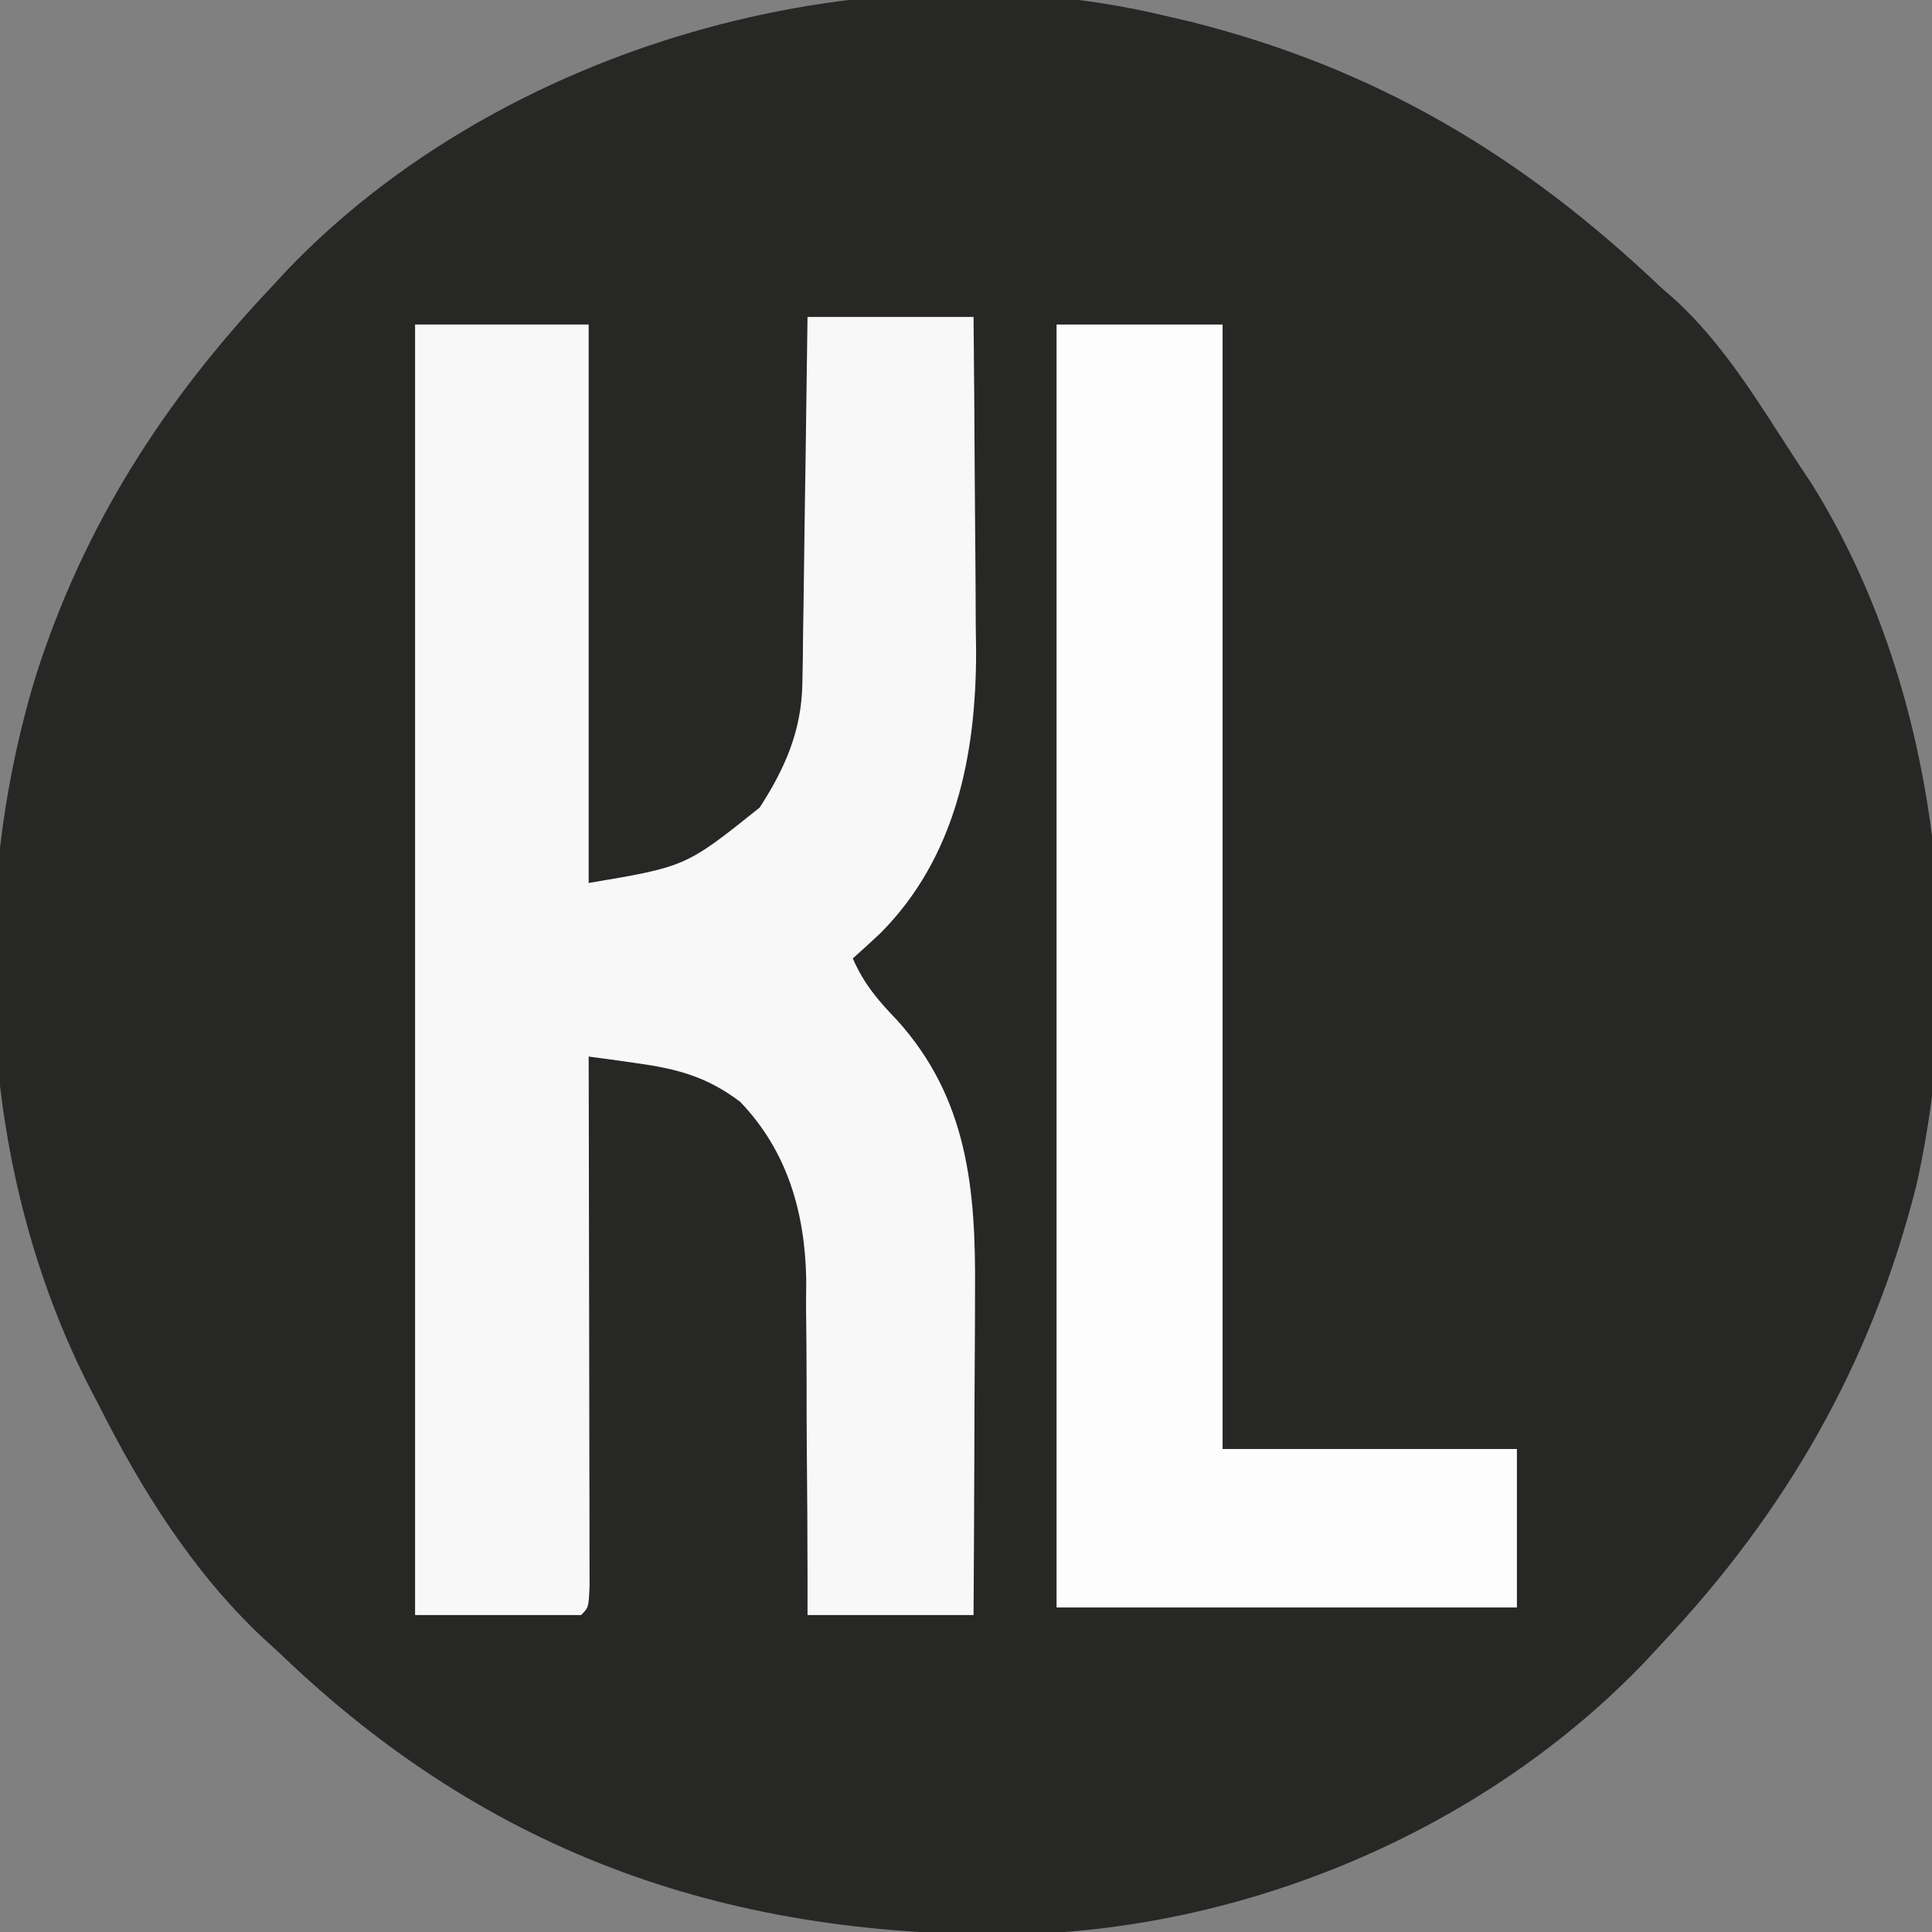
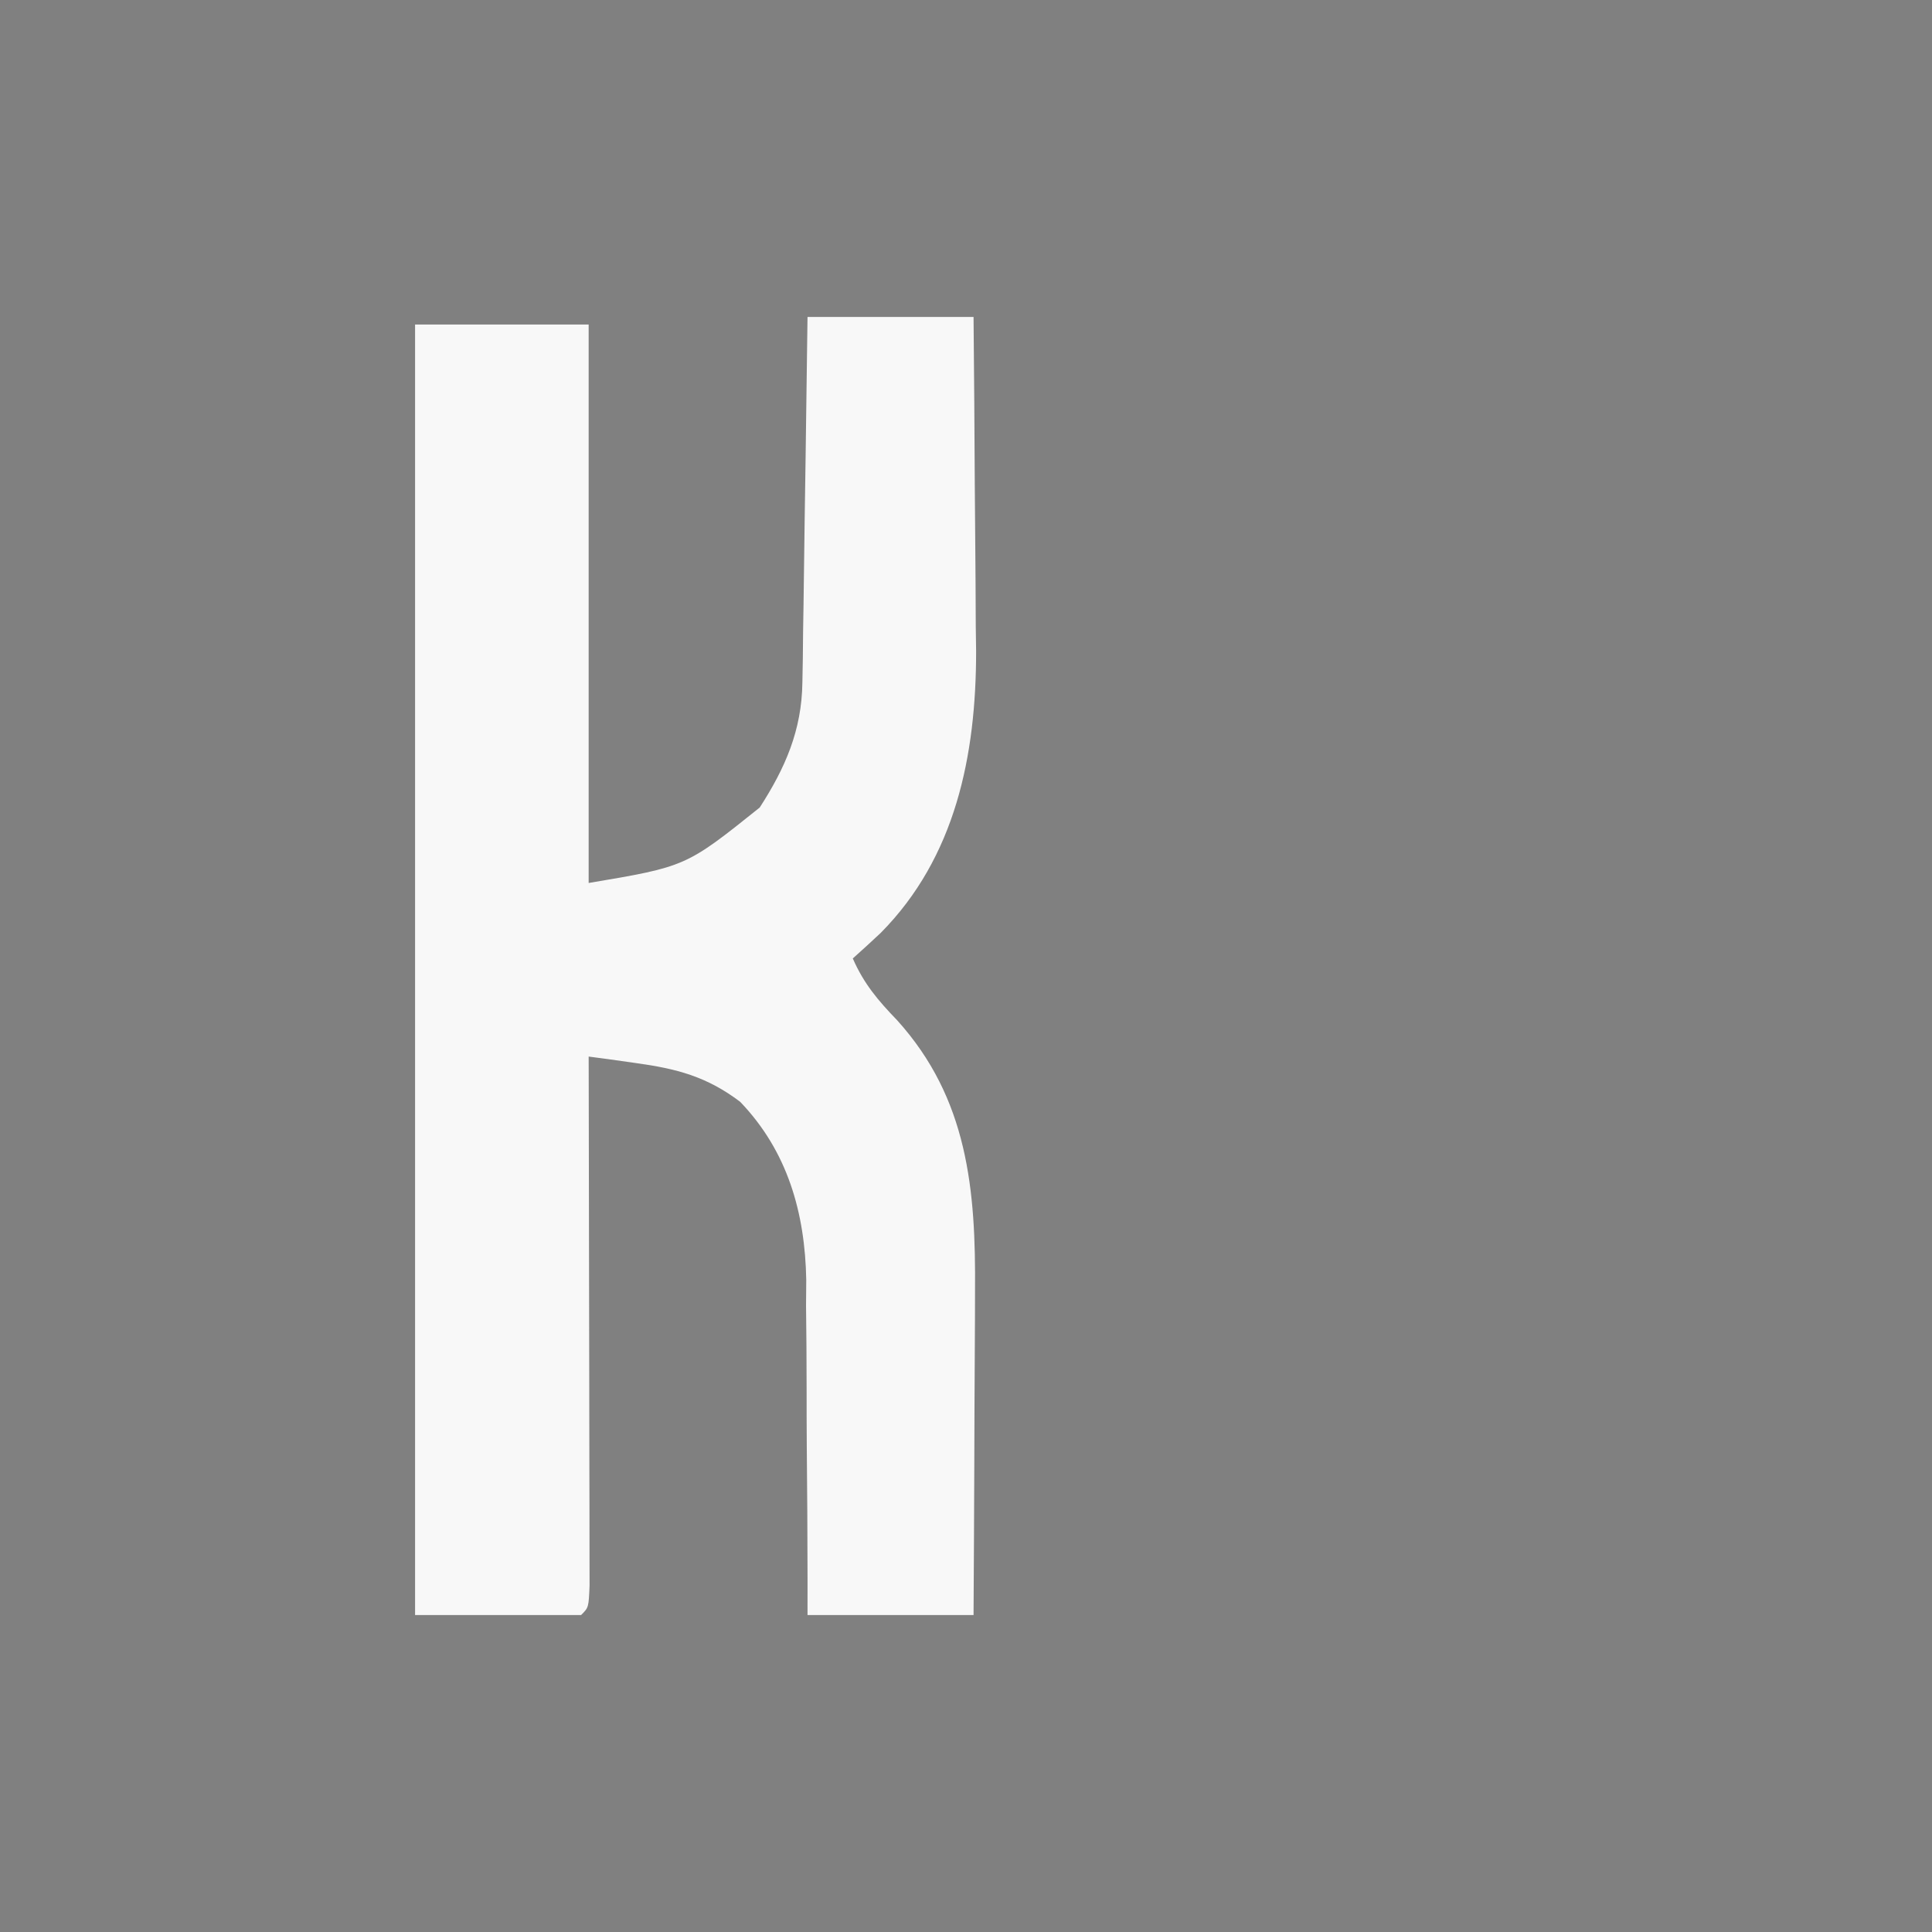
<svg xmlns="http://www.w3.org/2000/svg" version="1.1" width="256" height="256">
  <rect width="100%" height="100%" fill="#808080" stroke="none" />
-   <path d="M0 0 C1.804 0.42 1.804 0.42 3.645 0.848 C28.343 7.029 47.678 18.603 66 36 C66.636 36.559 67.271 37.119 67.926 37.695 C74.515 43.703 79.161 51.585 84 59 C84.998 60.504 84.998 60.504 86.016 62.039 C102.699 88.718 106.764 124.726 99.907 155.167 C93.929 178.734 82.711 198.313 66 216 C65.364 216.688 64.729 217.377 64.074 218.086 C43.05 240.111 12.152 253.34 -18.152 254.285 C-56.838 254.969 -88.967 244.021 -117 217 C-118.077 216.018 -118.077 216.018 -119.176 215.016 C-128.427 206.339 -135.349 195.269 -141 184 C-141.467 183.109 -141.467 183.109 -141.944 182.2 C-156.626 153.806 -158.543 117.949 -149.252 87.554 C-142.923 67.694 -132.309 51.145 -118 36 C-117.364 35.312 -116.729 34.623 -116.074 33.914 C-87.703 4.191 -39.907 -9.431 0 0 Z " fill="#272726" transform="translate(154,2)" />
  <path d="M0 0 C7.26 0 14.52 0 22 0 C22.075 7.452 22.129 14.905 22.165 22.357 C22.18 24.887 22.2 27.418 22.226 29.948 C22.263 33.605 22.28 37.261 22.293 40.918 C22.308 42.032 22.324 43.146 22.34 44.294 C22.343 58.066 19.634 71.591 9.688 81.625 C8.471 82.763 7.246 83.893 6 85 C7.46 88.348 9.348 90.57 11.875 93.188 C21.248 103.562 22.313 115.645 22.195 129.129 C22.192 130.359 22.19 131.589 22.187 132.857 C22.176 136.759 22.151 140.661 22.125 144.562 C22.114 147.219 22.106 149.876 22.098 152.533 C22.076 159.022 22.041 165.511 22 172 C14.74 172 7.48 172 0 172 C0.001 170.427 0.002 168.854 0.003 167.233 C-0 161.351 -0.043 155.47 -0.098 149.588 C-0.116 147.051 -0.123 144.514 -0.12 141.977 C-0.117 138.312 -0.153 134.649 -0.195 130.984 C-0.186 129.865 -0.177 128.746 -0.168 127.593 C-0.328 118.726 -2.632 110.549 -8.923 103.997 C-13.342 100.646 -17.346 99.603 -22.809 98.852 C-23.971 98.687 -25.133 98.523 -26.33 98.354 C-27.211 98.237 -28.092 98.12 -29 98 C-28.998 98.912 -28.996 99.825 -28.993 100.765 C-28.973 109.344 -28.958 117.923 -28.948 126.502 C-28.943 130.913 -28.936 135.324 -28.925 139.736 C-28.914 143.989 -28.908 148.242 -28.905 152.496 C-28.903 154.122 -28.9 155.749 -28.894 157.375 C-28.887 159.645 -28.886 161.915 -28.886 164.185 C-28.884 165.48 -28.882 166.775 -28.88 168.108 C-29 171 -29 171 -30 172 C-37.26 172 -44.52 172 -52 172 C-52 115.57 -52 59.14 -52 1 C-44.41 1 -36.82 1 -29 1 C-29 25.42 -29 49.84 -29 75 C-16.113 72.833 -16.113 72.833 -6.336 65.004 C-2.948 59.763 -0.77 54.776 -0.681 48.475 C-0.661 47.395 -0.641 46.314 -0.621 45.2 C-0.604 43.467 -0.604 43.467 -0.586 41.699 C-0.567 40.508 -0.547 39.316 -0.527 38.089 C-0.468 34.288 -0.421 30.488 -0.375 26.688 C-0.337 24.109 -0.298 21.53 -0.258 18.951 C-0.162 12.634 -0.078 6.317 0 0 Z " fill="#F8F8F8" transform="translate(107,42)" />
-   <path d="M0 0 C7.26 0 14.52 0 22 0 C22 49.17 22 98.34 22 149 C34.87 149 47.74 149 61 149 C61 155.93 61 162.86 61 170 C40.87 170 20.74 170 0 170 C0 113.9 0 57.8 0 0 Z " fill="#FDFDFD" transform="translate(140,43)" />
</svg>